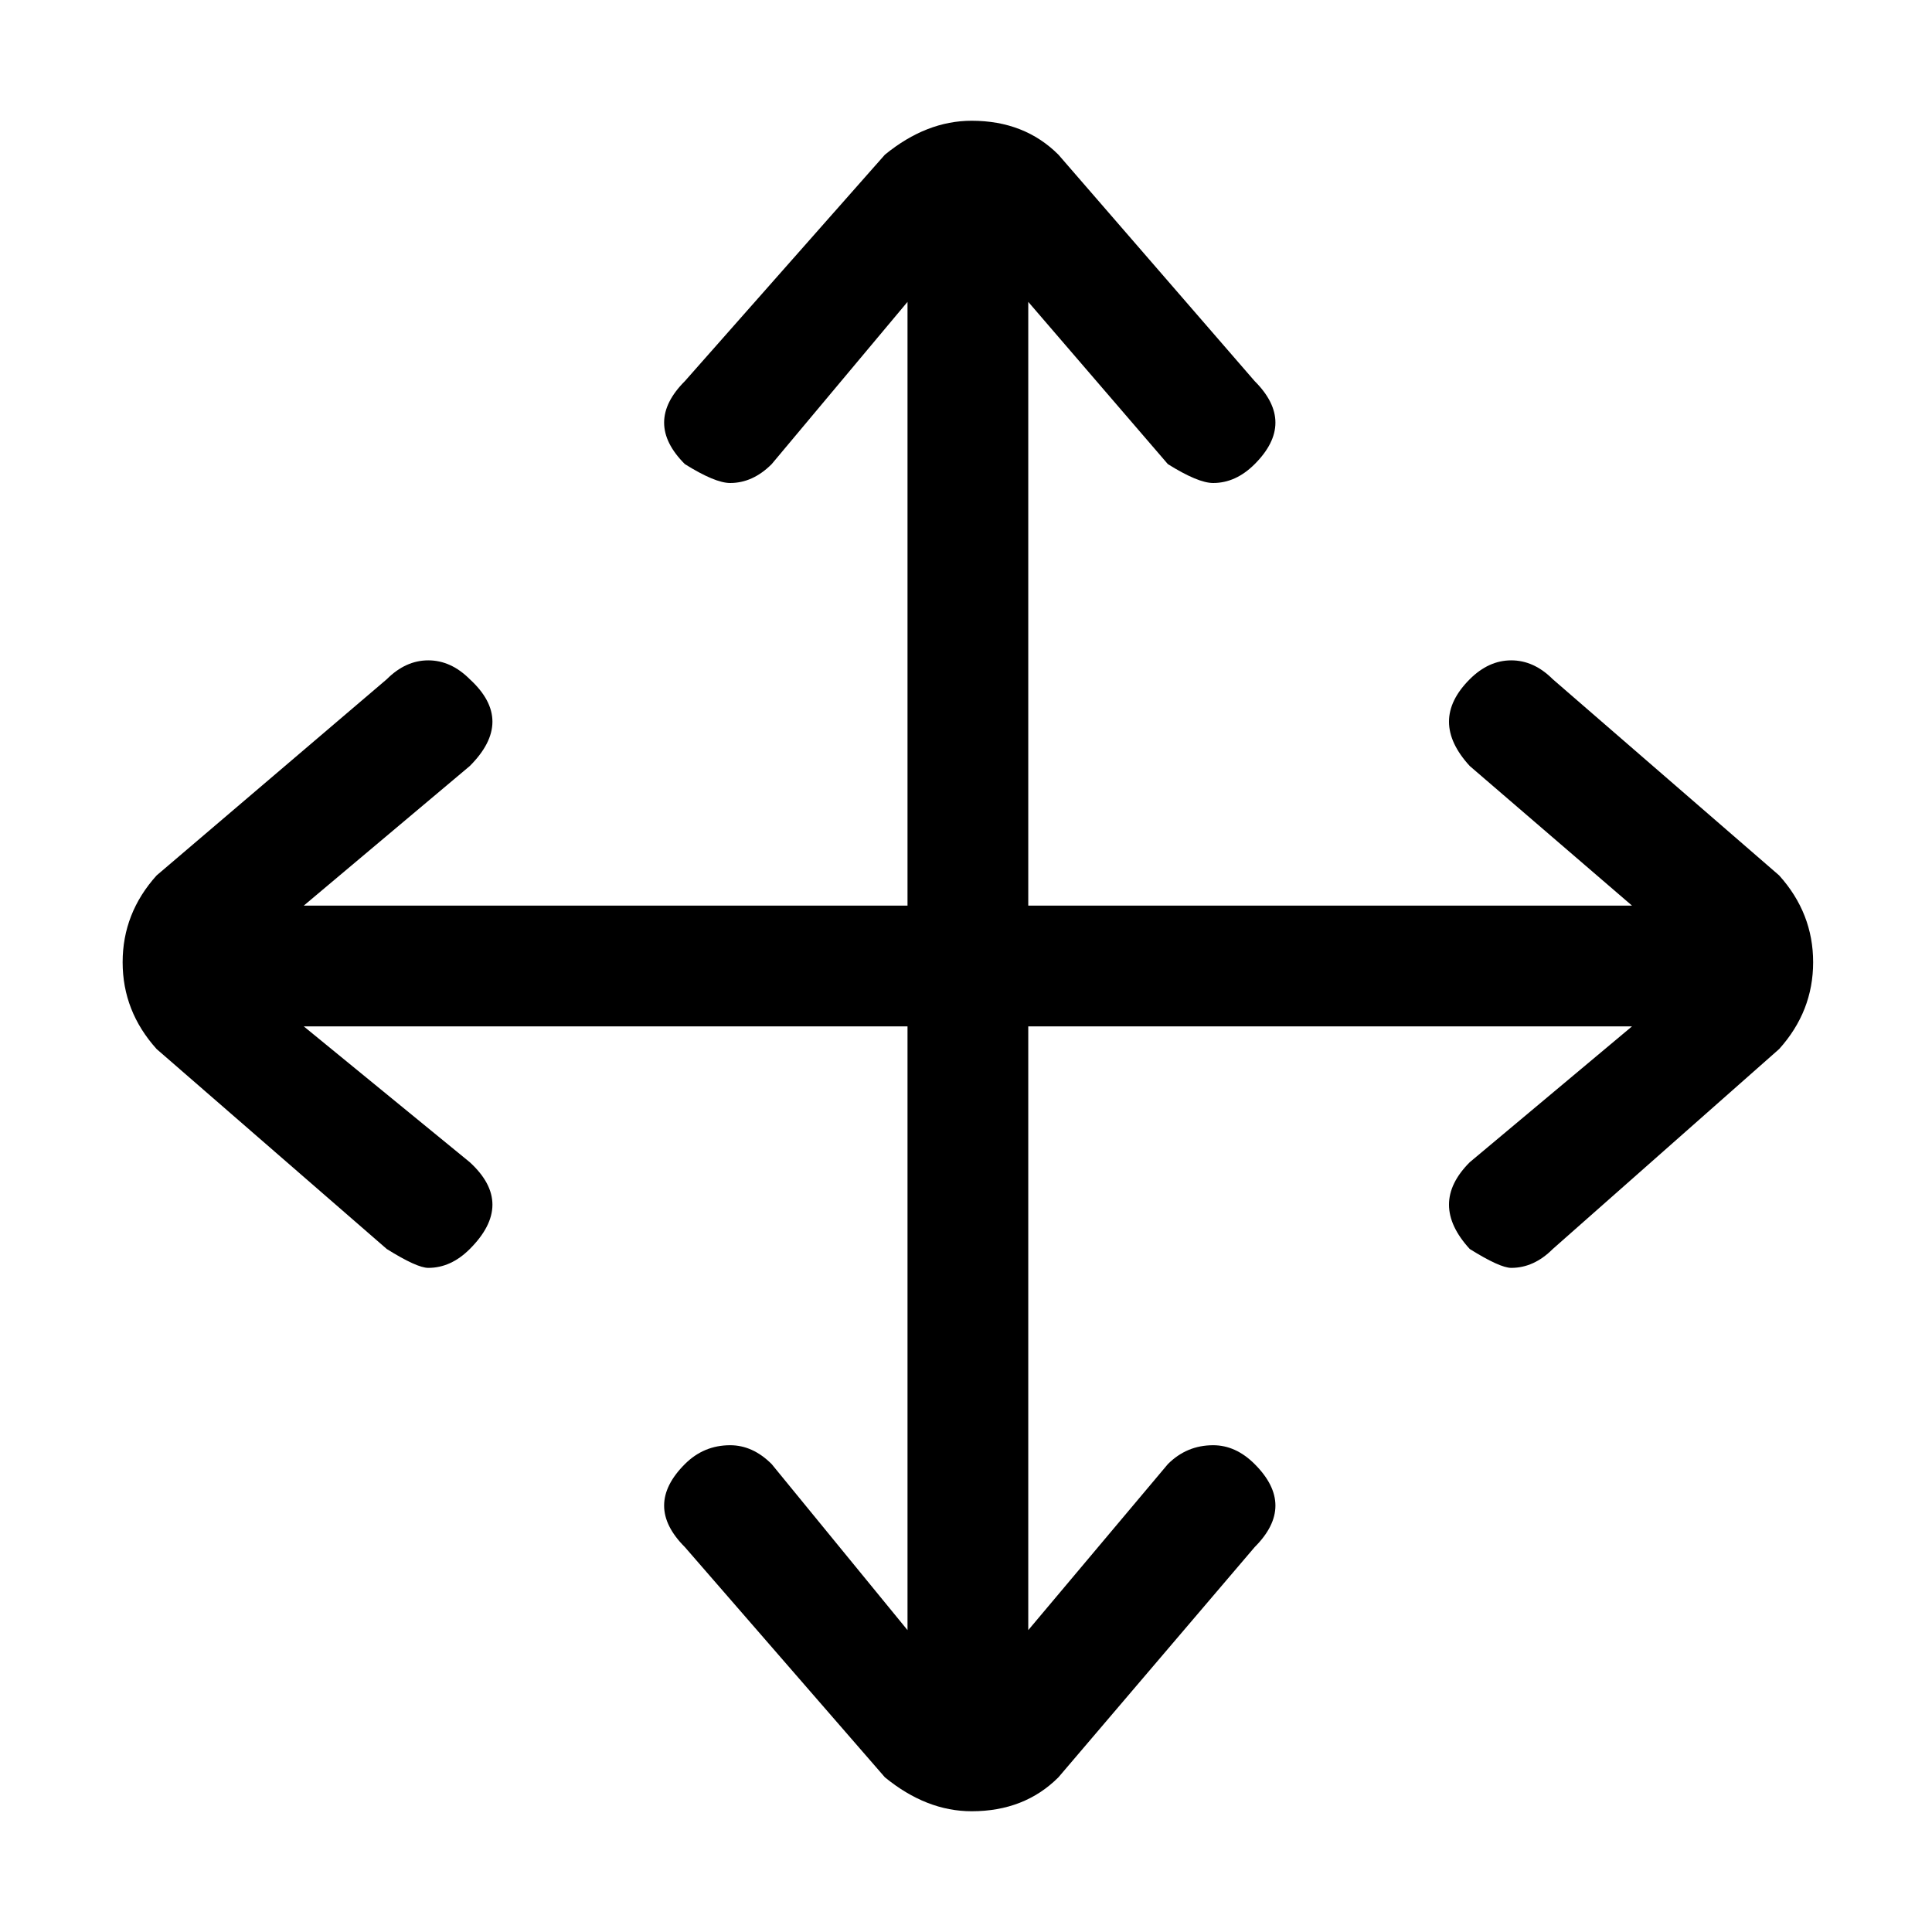
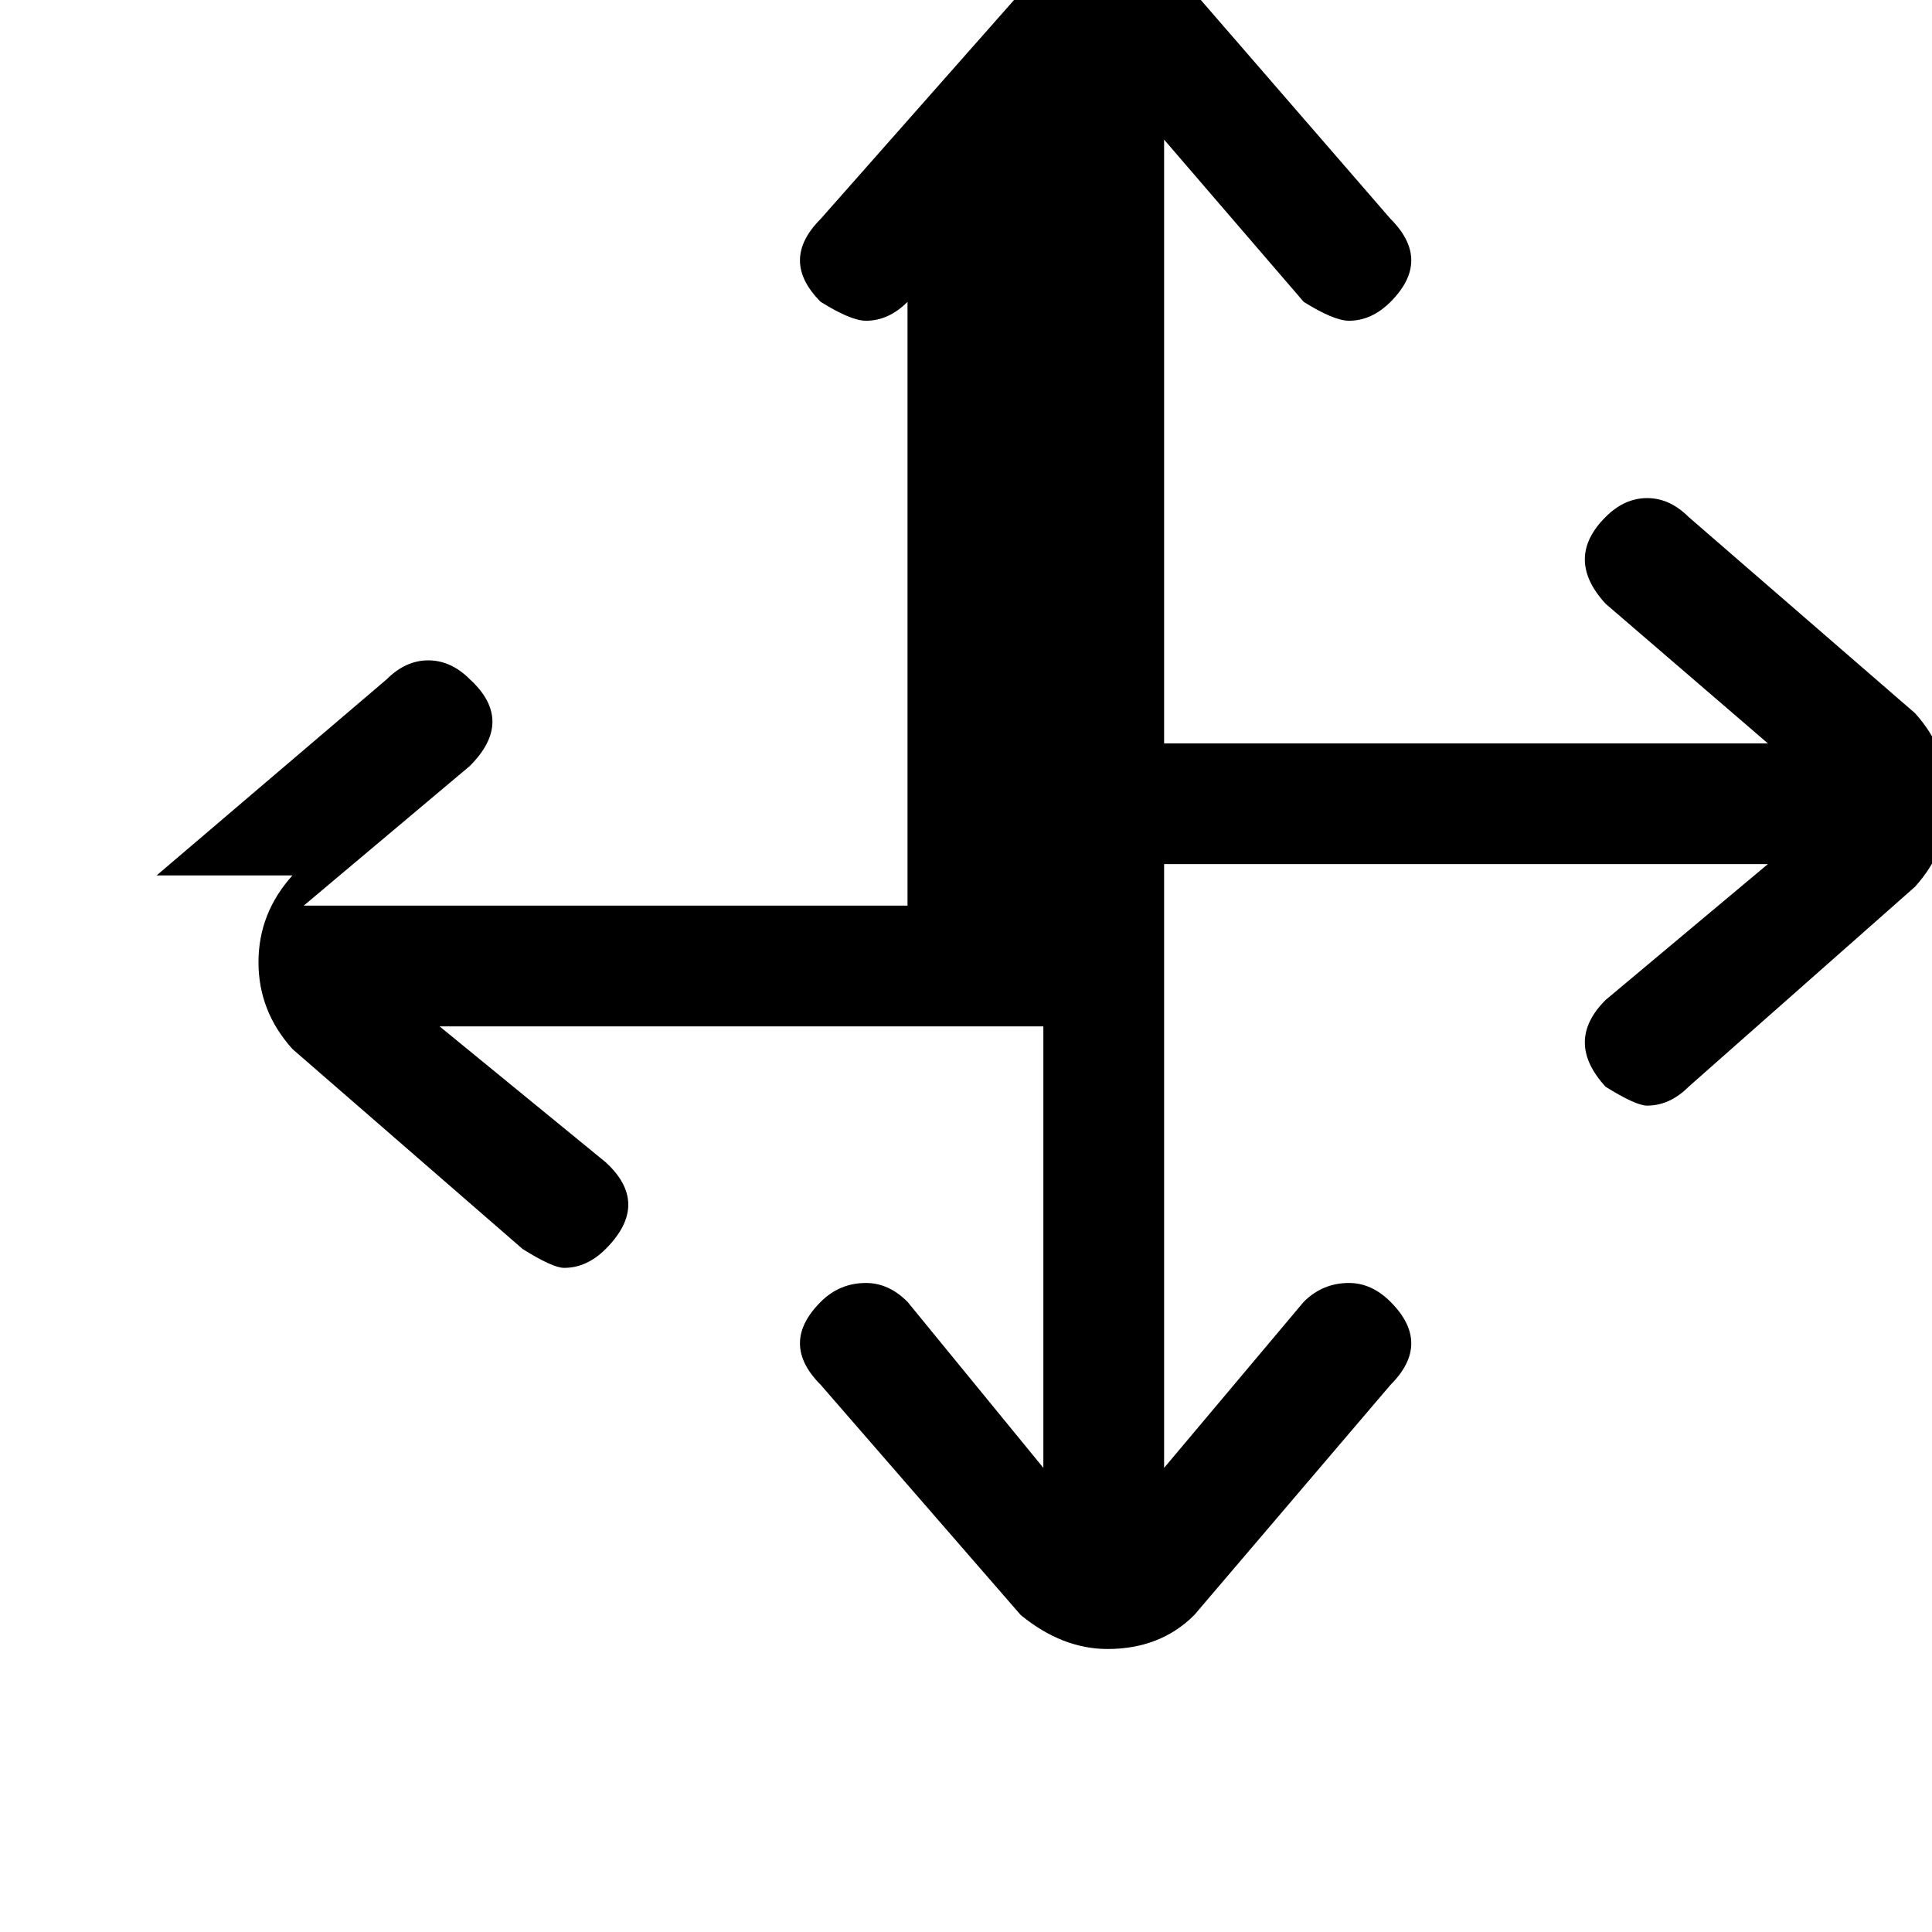
<svg xmlns="http://www.w3.org/2000/svg" viewBox="0 0 512 512">
-   <path d="M41.5 232l61-52q5-5 11-5t11 5q12 11 0 23l-44 37h160V80l-36 43q-5 5-11 5-4 0-12-5-11-11 0-22l53-60q11-9 23-9 14 0 23 9l52 60q11 11 0 22-5 5-11 5-4 0-12-5l-37-43v160h160l-43-37q-11-12 0-23 5-5 11-5t11 5l60 52q9 10 9 23t-9 23l-60 53q-5 5-11 5-3 0-11-5-11-12 0-23l43-36h-160v160l37-44q5-5 12-5 6 0 11 5 11 11 0 22l-52 61q-9 9-23 9-12 0-23-9l-53-61q-11-11 0-22 5-5 12-5 6 0 11 5l36 44V272h-160l44 36q12 11 0 23-5 5-11 5-3 0-11-5l-61-53q-9-10-9-23t9-23z" />
+   <path d="M41.5 232l61-52q5-5 11-5t11 5q12 11 0 23l-44 37h160V80q-5 5-11 5-4 0-12-5-11-11 0-22l53-60q11-9 23-9 14 0 23 9l52 60q11 11 0 22-5 5-11 5-4 0-12-5l-37-43v160h160l-43-37q-11-12 0-23 5-5 11-5t11 5l60 52q9 10 9 23t-9 23l-60 53q-5 5-11 5-3 0-11-5-11-12 0-23l43-36h-160v160l37-44q5-5 12-5 6 0 11 5 11 11 0 22l-52 61q-9 9-23 9-12 0-23-9l-53-61q-11-11 0-22 5-5 12-5 6 0 11 5l36 44V272h-160l44 36q12 11 0 23-5 5-11 5-3 0-11-5l-61-53q-9-10-9-23t9-23z" />
</svg>